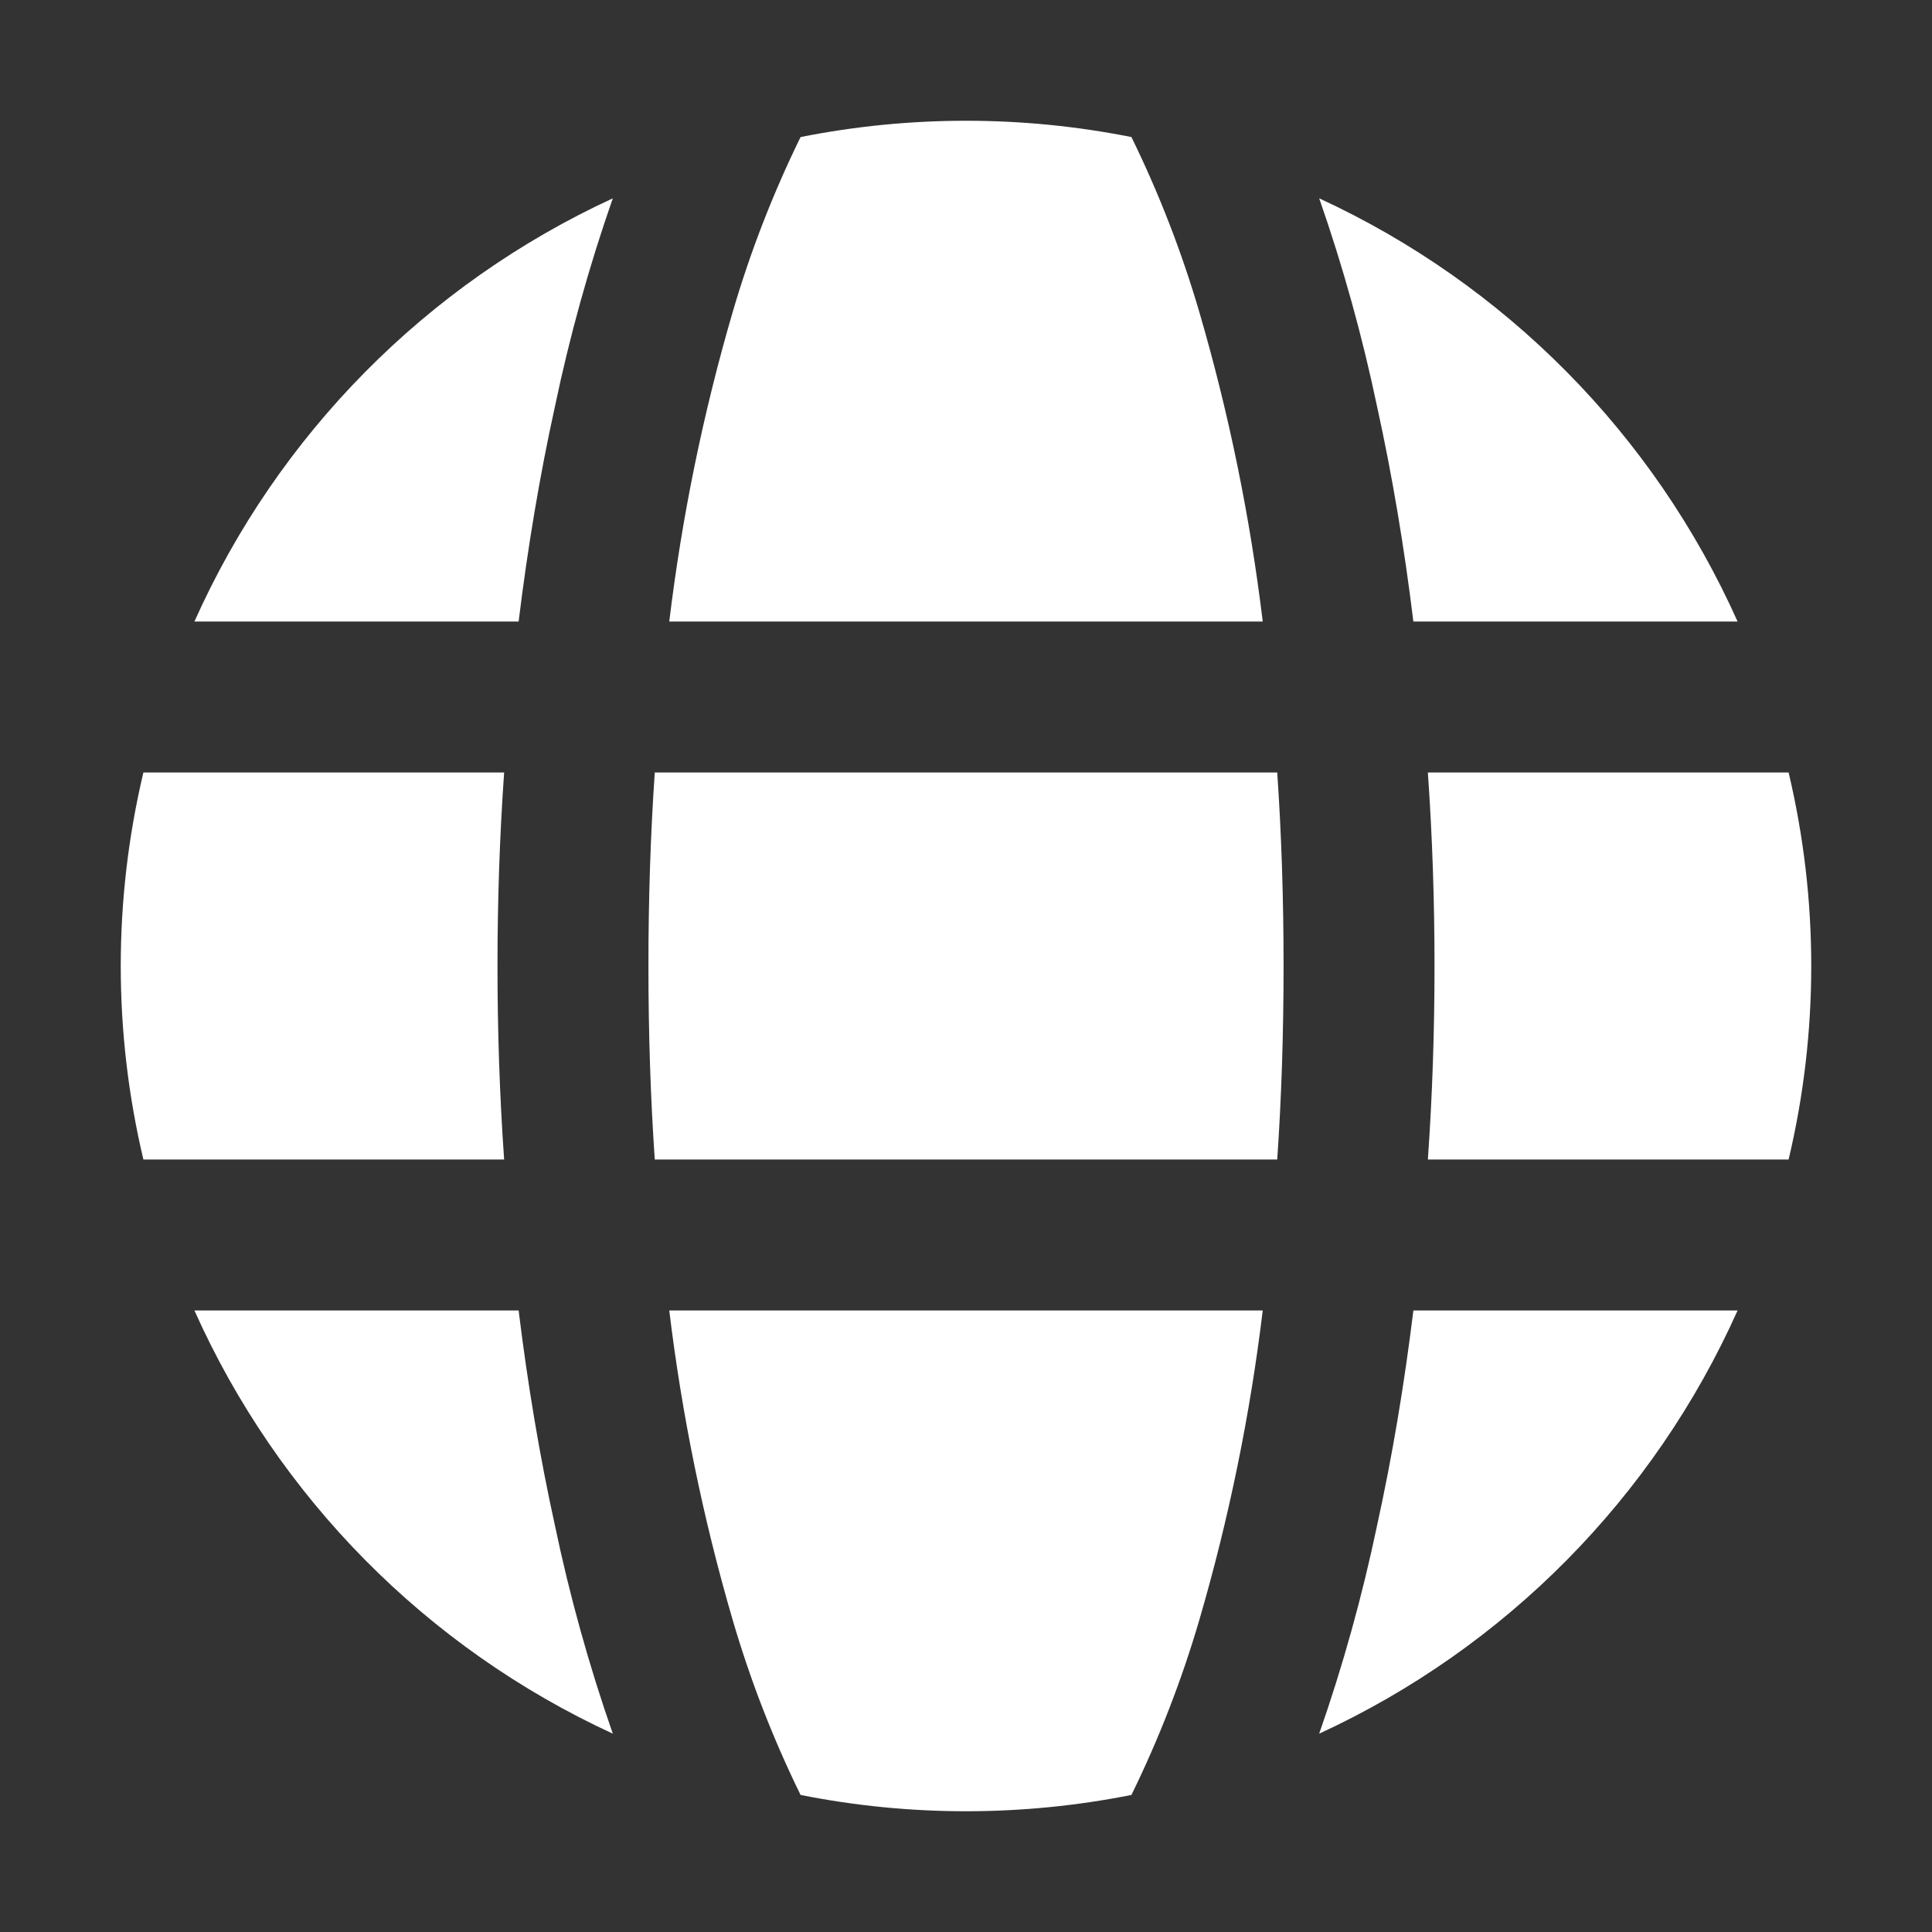
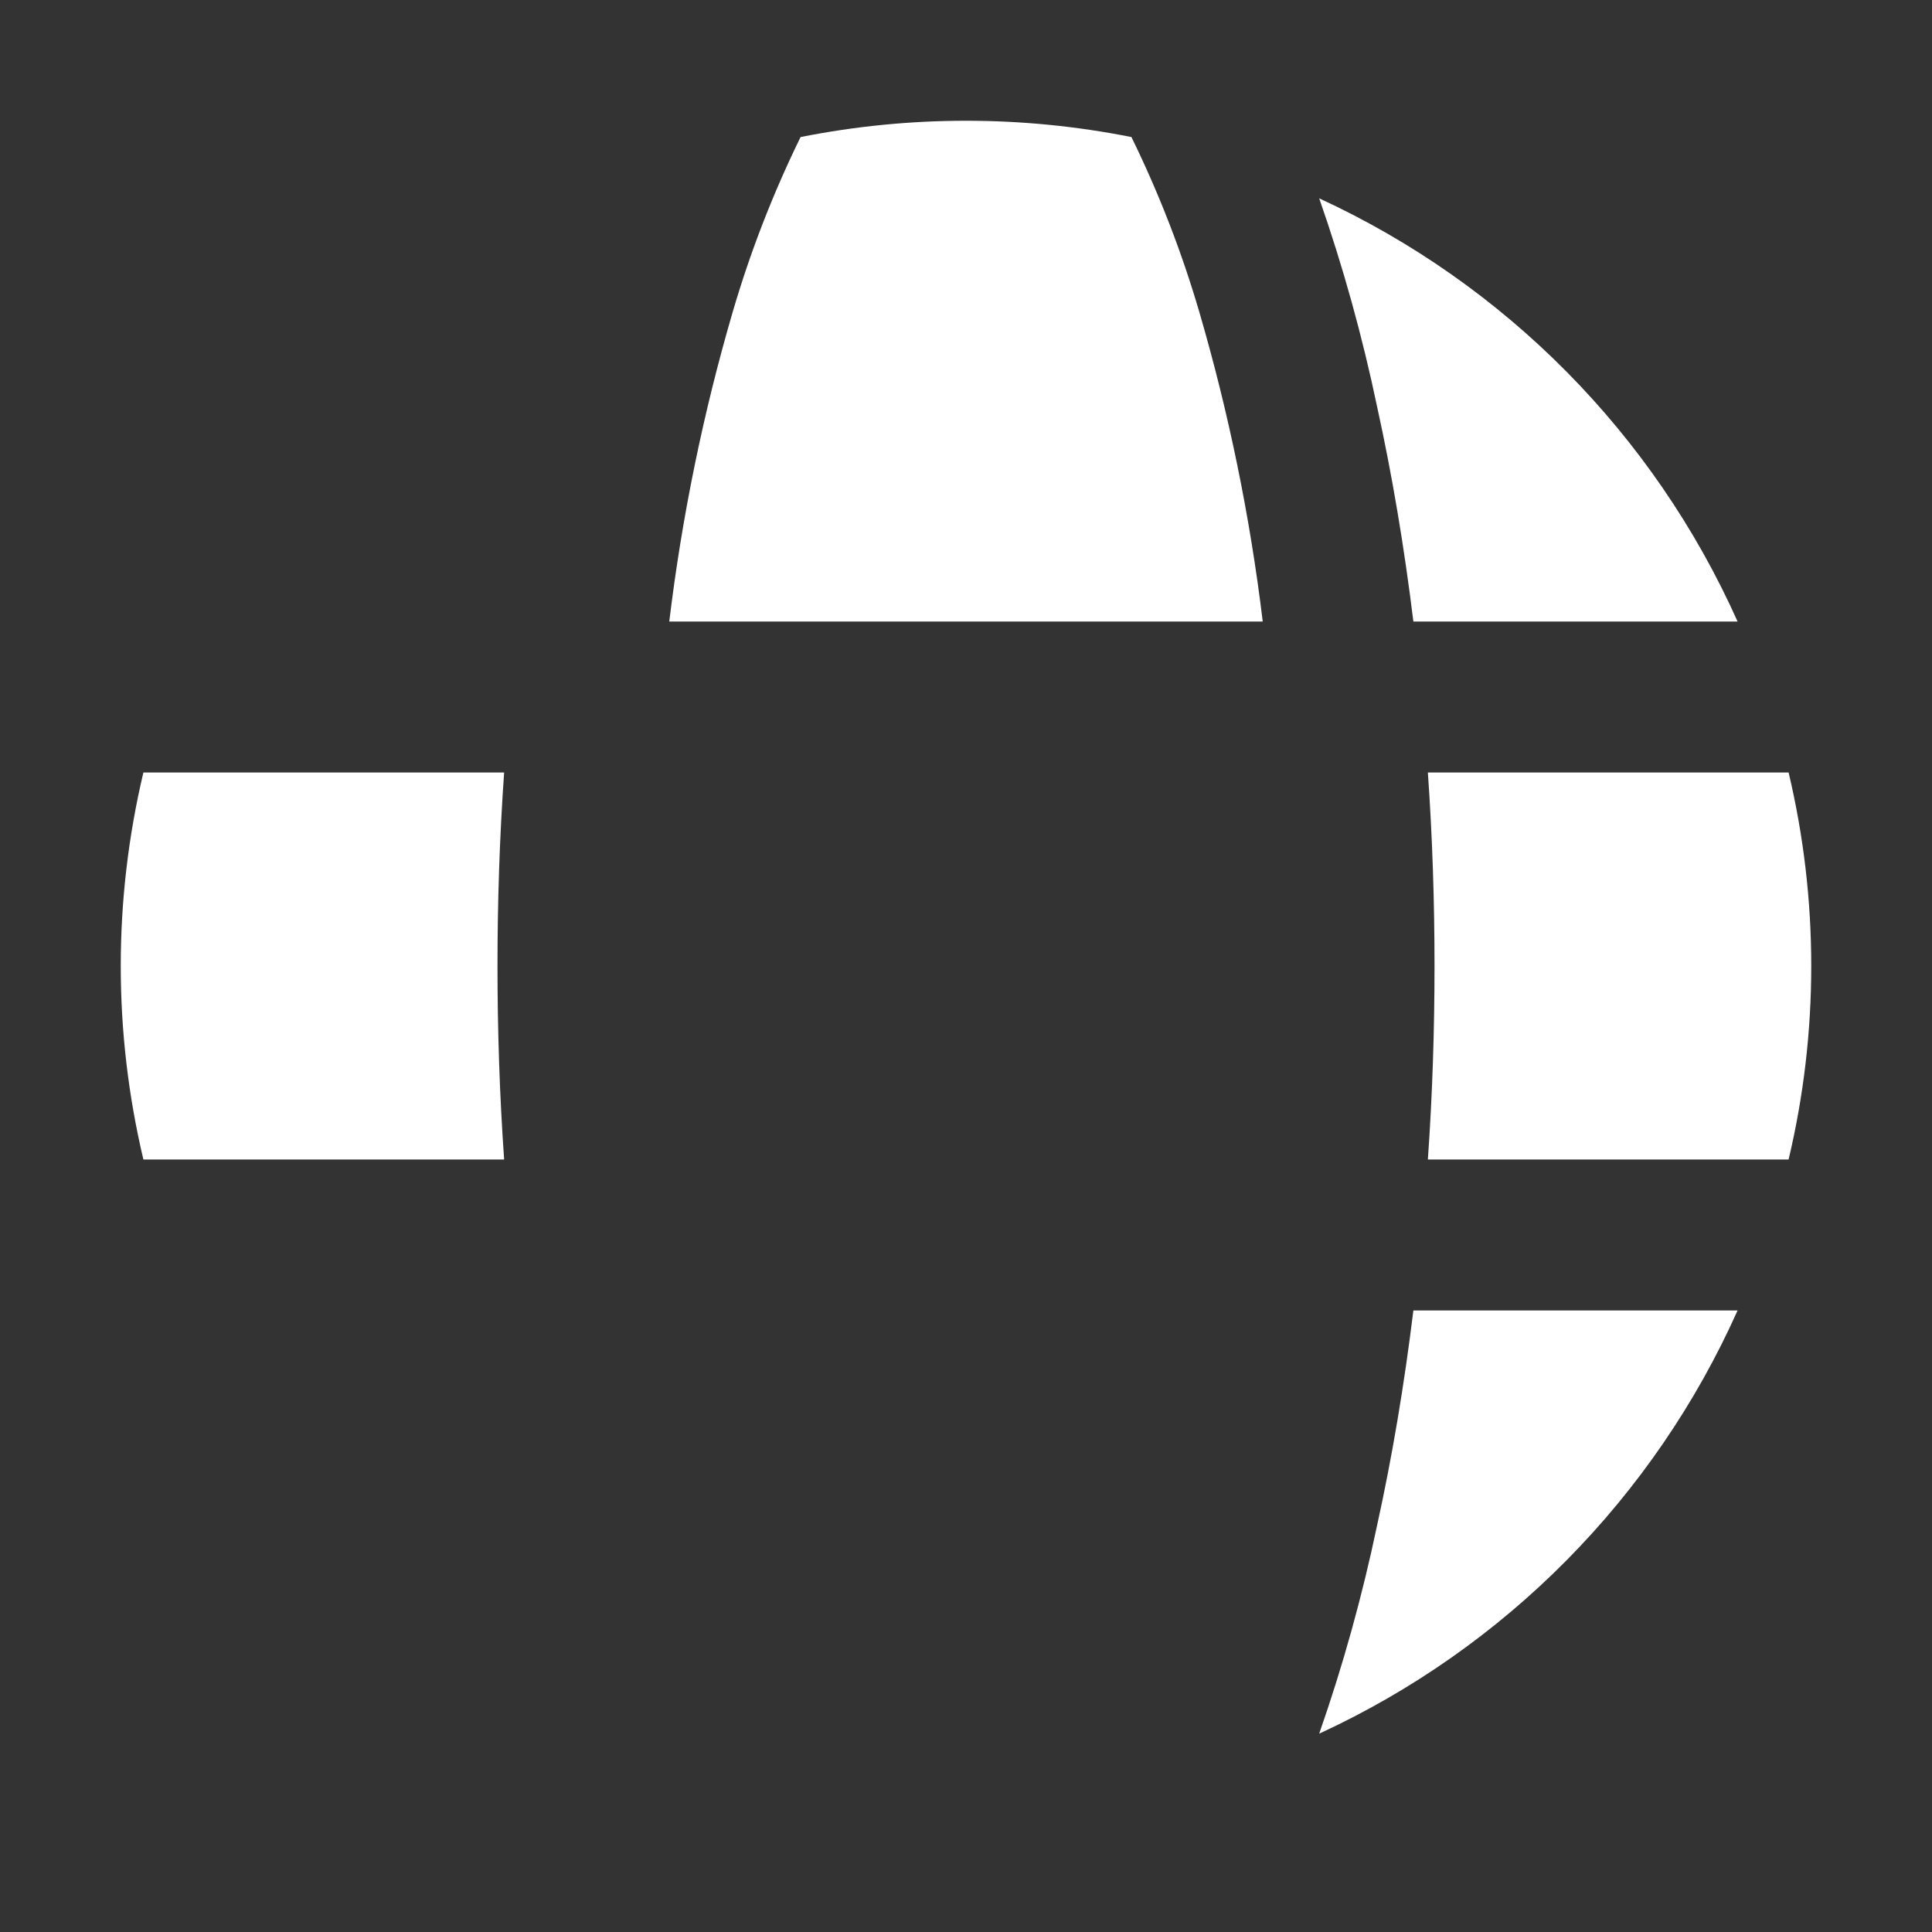
<svg xmlns="http://www.w3.org/2000/svg" width="64" height="64" viewBox="0 0 64 64" fill="none">
  <rect x="0" y="0" width="64" height="64" fill="#333333" stroke="none" />
  <path d="M9.92 38.41H16.7C16.55 36.28 16.48 34.13 16.48 32C16.48 29.87 16.55 27.72 16.7 25.59H4.75C3.75 29.805 3.75 34.195 4.75 38.41H9.92Z" fill="white" />
  <path d="M54.08 25.59H47.3C47.45 27.72 47.52 29.87 47.52 32C47.52 34.13 47.45 36.28 47.3 38.41H59.25C60.25 34.195 60.25 29.805 59.25 25.59H54.08Z" fill="white" />
-   <path d="M26.52 59.46C30.138 60.18 33.862 60.18 37.48 59.46C38.394 57.594 39.146 55.654 39.73 53.66C40.709 50.306 41.411 46.878 41.83 43.41H22.17C22.589 46.878 23.291 50.306 24.27 53.66C24.853 55.654 25.606 57.594 26.52 59.46Z" fill="white" />
  <path d="M57.56 43.41H46.82C46.52 45.86 46.12 48.25 45.62 50.52C45.13 52.862 44.489 55.17 43.7 57.43C49.865 54.589 54.789 49.607 57.56 43.41Z" fill="white" />
-   <path d="M17.18 43.41H6.44C9.21 49.607 14.135 54.589 20.3 57.43C19.511 55.17 18.87 52.862 18.38 50.52C17.88 48.25 17.48 45.86 17.18 43.41Z" fill="white" />
  <path d="M46.82 20.59H57.56C54.789 14.393 49.865 9.412 43.7 6.57C44.489 8.829 45.13 11.138 45.62 13.48C46.12 15.75 46.52 18.14 46.82 20.59Z" fill="white" />
-   <path d="M17.18 20.59C17.48 18.14 17.88 15.75 18.38 13.48C18.87 11.138 19.511 8.829 20.3 6.57C14.135 9.412 9.21 14.393 6.44 20.59H17.18Z" fill="white" />
  <path d="M39.73 10.34C39.146 8.346 38.394 6.406 37.48 4.54C33.862 3.82 30.138 3.82 26.52 4.54C25.606 6.406 24.853 8.346 24.27 10.34C23.291 13.694 22.589 17.122 22.17 20.59H41.83C41.411 17.122 40.709 13.694 39.73 10.34Z" fill="white" />
-   <path d="M42.31 38.41C42.45 36.37 42.52 34.233 42.52 32C42.52 29.77 42.45 27.633 42.31 25.59H21.69C21.55 27.63 21.48 29.767 21.48 32C21.48 34.23 21.55 36.367 21.69 38.41H42.31Z" fill="white" />
</svg>